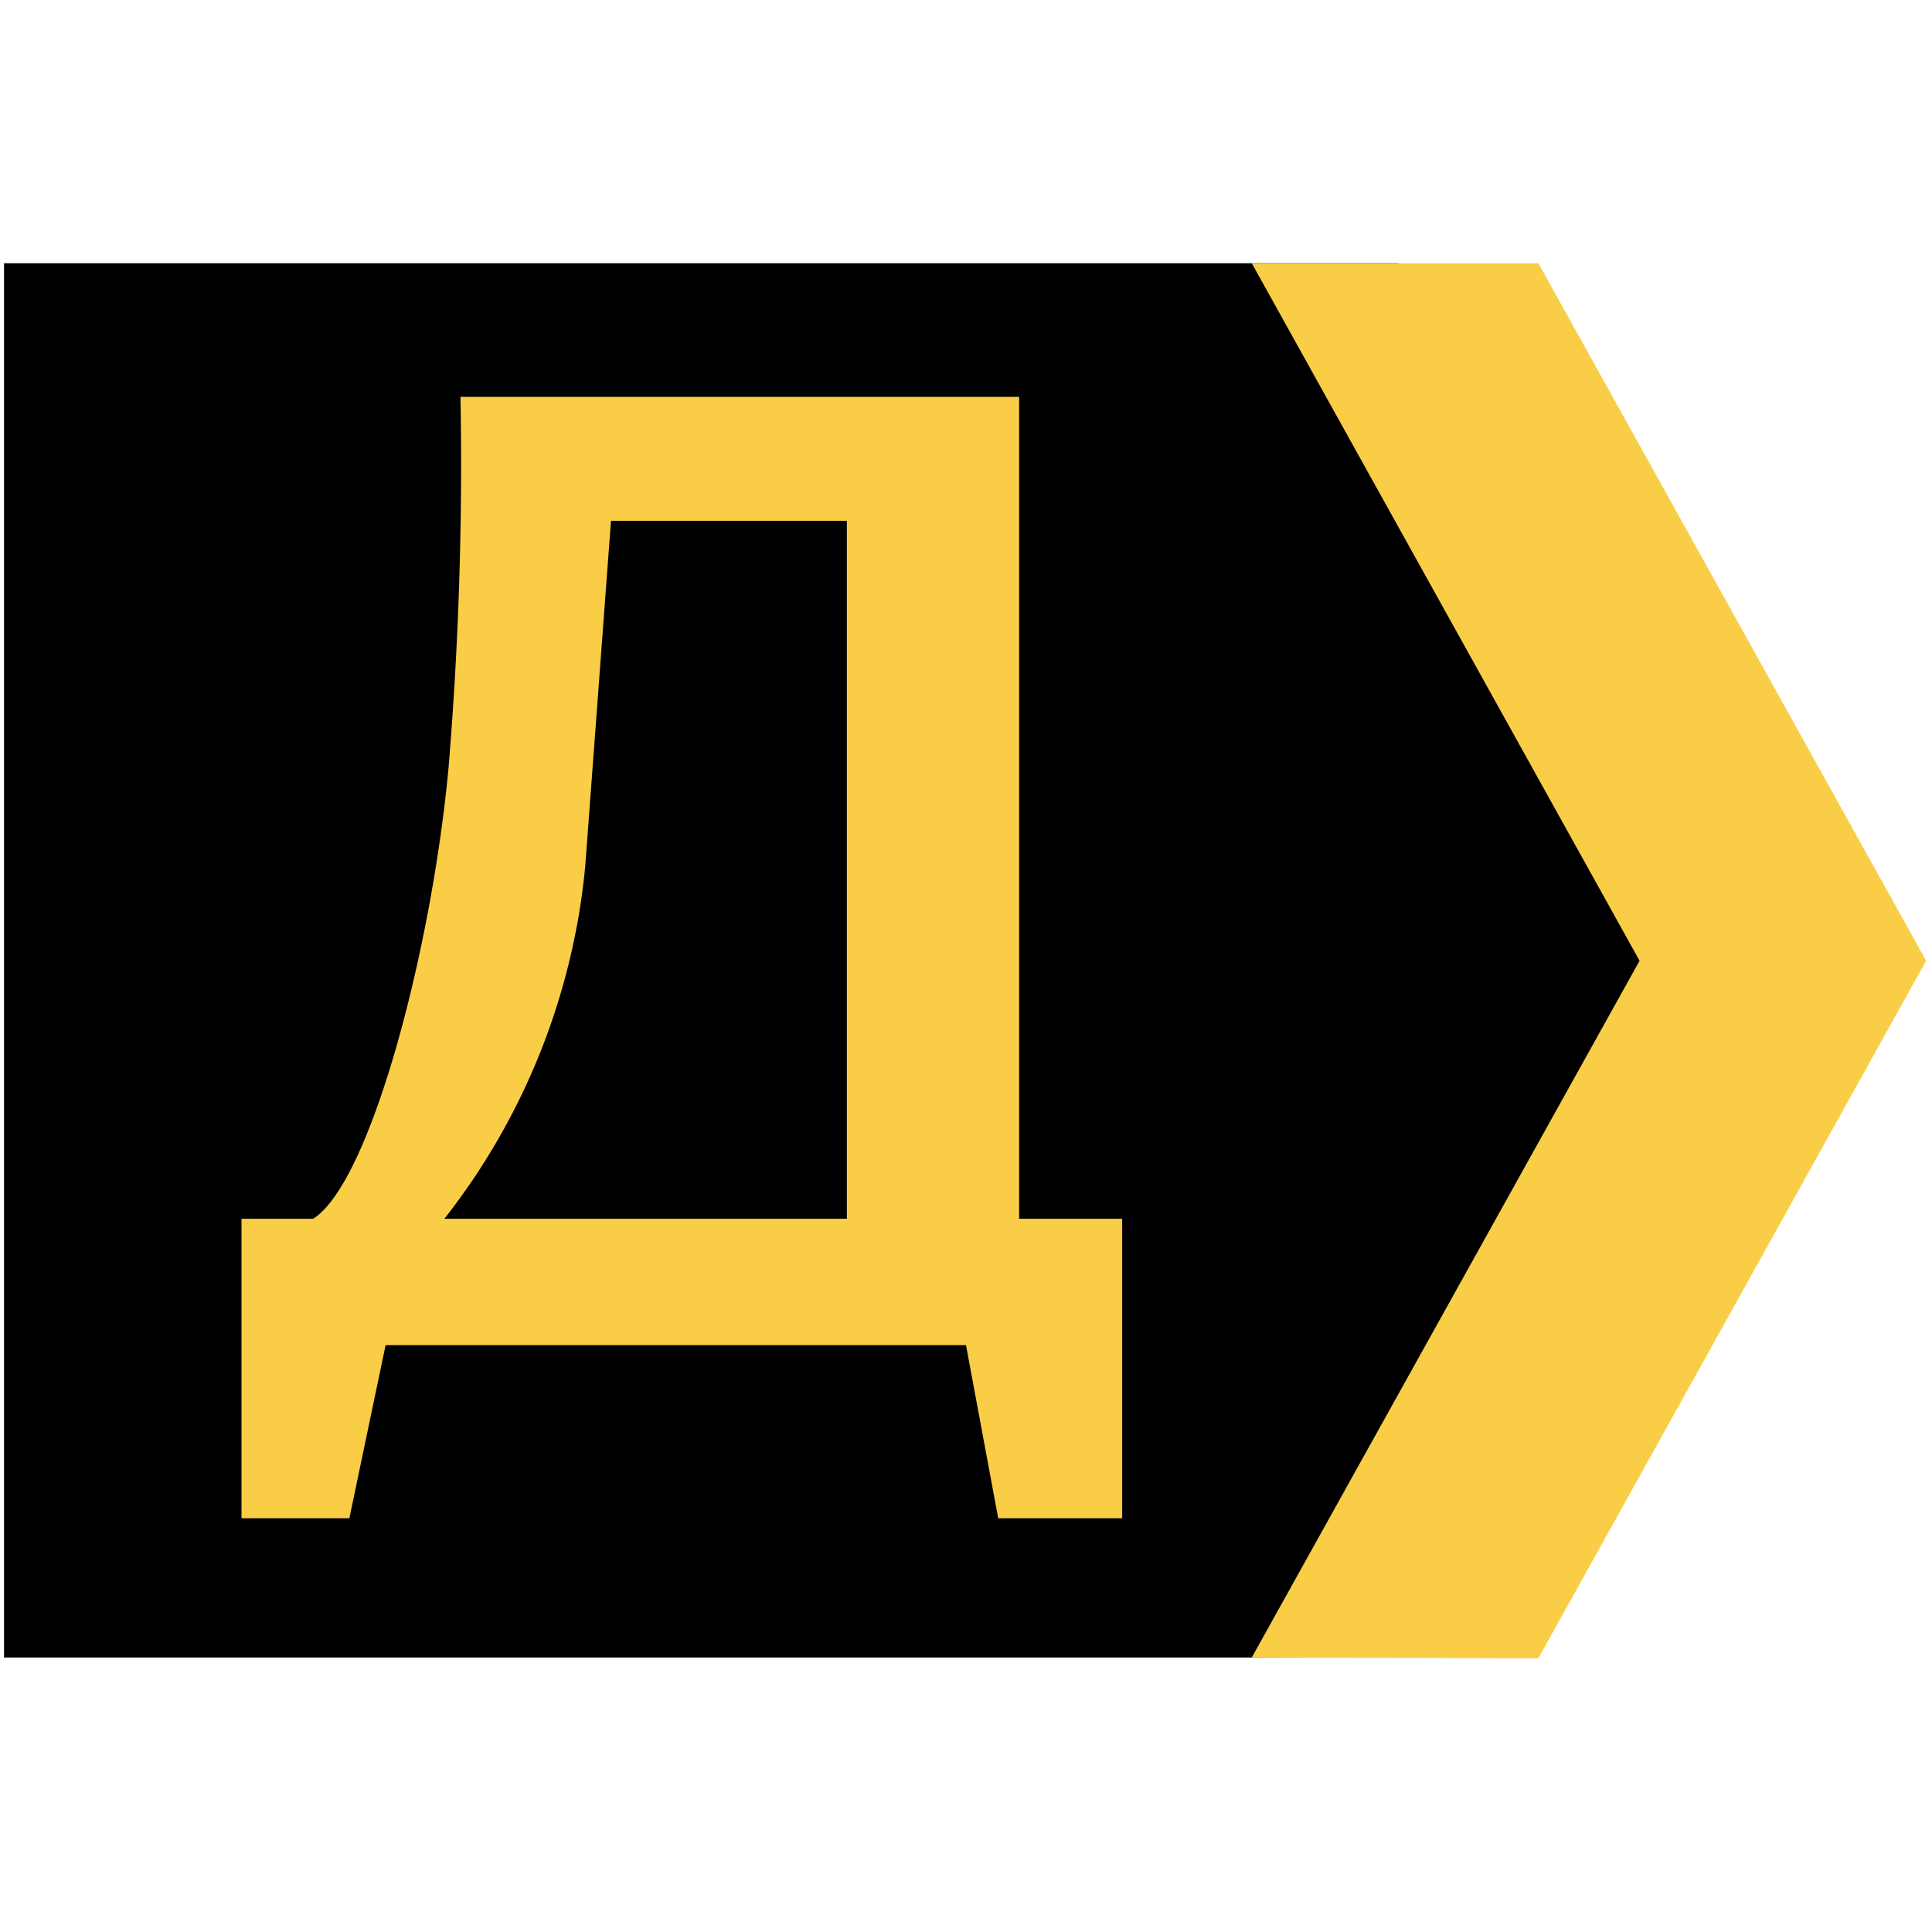
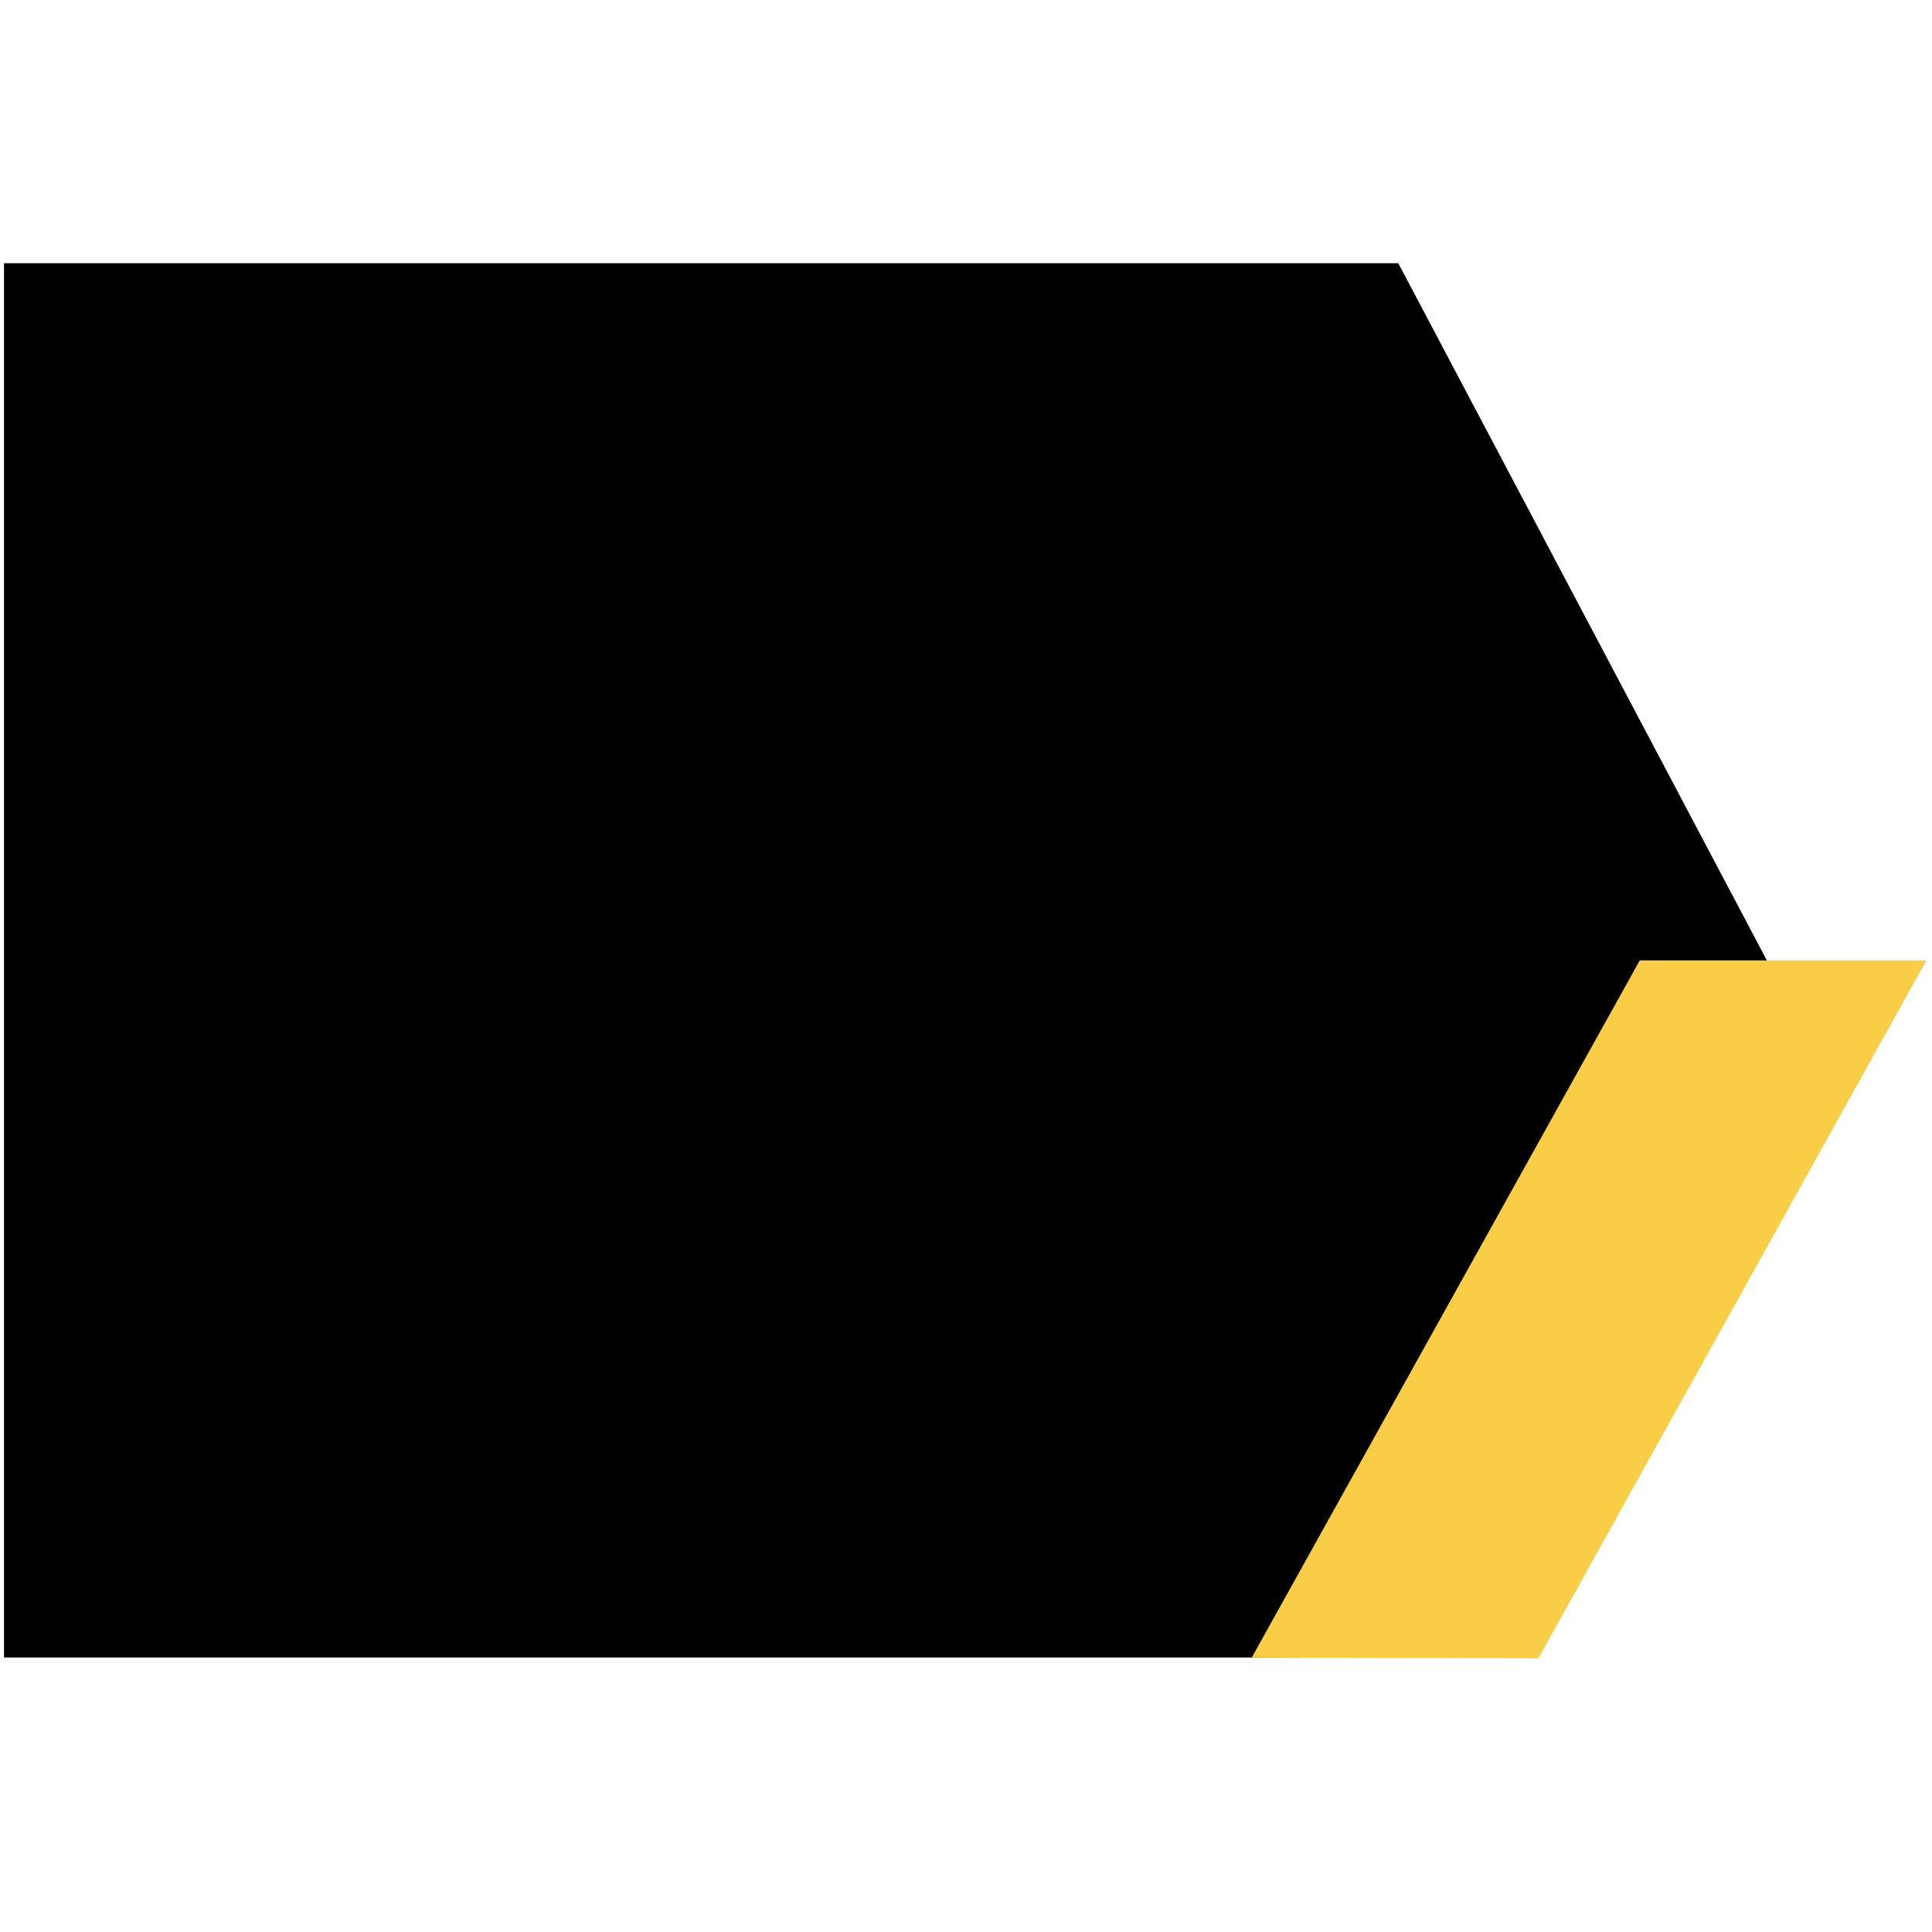
<svg xmlns="http://www.w3.org/2000/svg" viewBox="0 0 24 24">
  <defs>
    <style>.cls-1{fill:#facd46;}</style>
  </defs>
  <title>dumskaya.net</title>
  <g id="Layer_9" data-name="Layer 9">
    <polygon points="17.37 20.59 0.05 20.59 0.05 3.27 17.37 3.27 22.07 12.16 17.37 20.59" />
-     <path class="cls-1" d="M13.94,15.14v3.72H12.4L12,16.71H4.79l-.45,2.15H3V15.14h.89c.7-.44,1.46-3.27,1.68-5.58a45.54,45.54,0,0,0,.15-4.63h6.94V15.14ZM7.27,10.76a8.37,8.37,0,0,1-1.75,4.38h5V6.47H7.59Z" />
-     <polygon class="cls-1" points="23.93 11.94 20.37 11.94 15.55 3.27 19.11 3.27 23.93 11.94" />
    <polygon class="cls-1" points="23.93 11.93 20.37 11.93 15.55 20.59 19.11 20.6 23.93 11.93" />
  </g>
</svg>